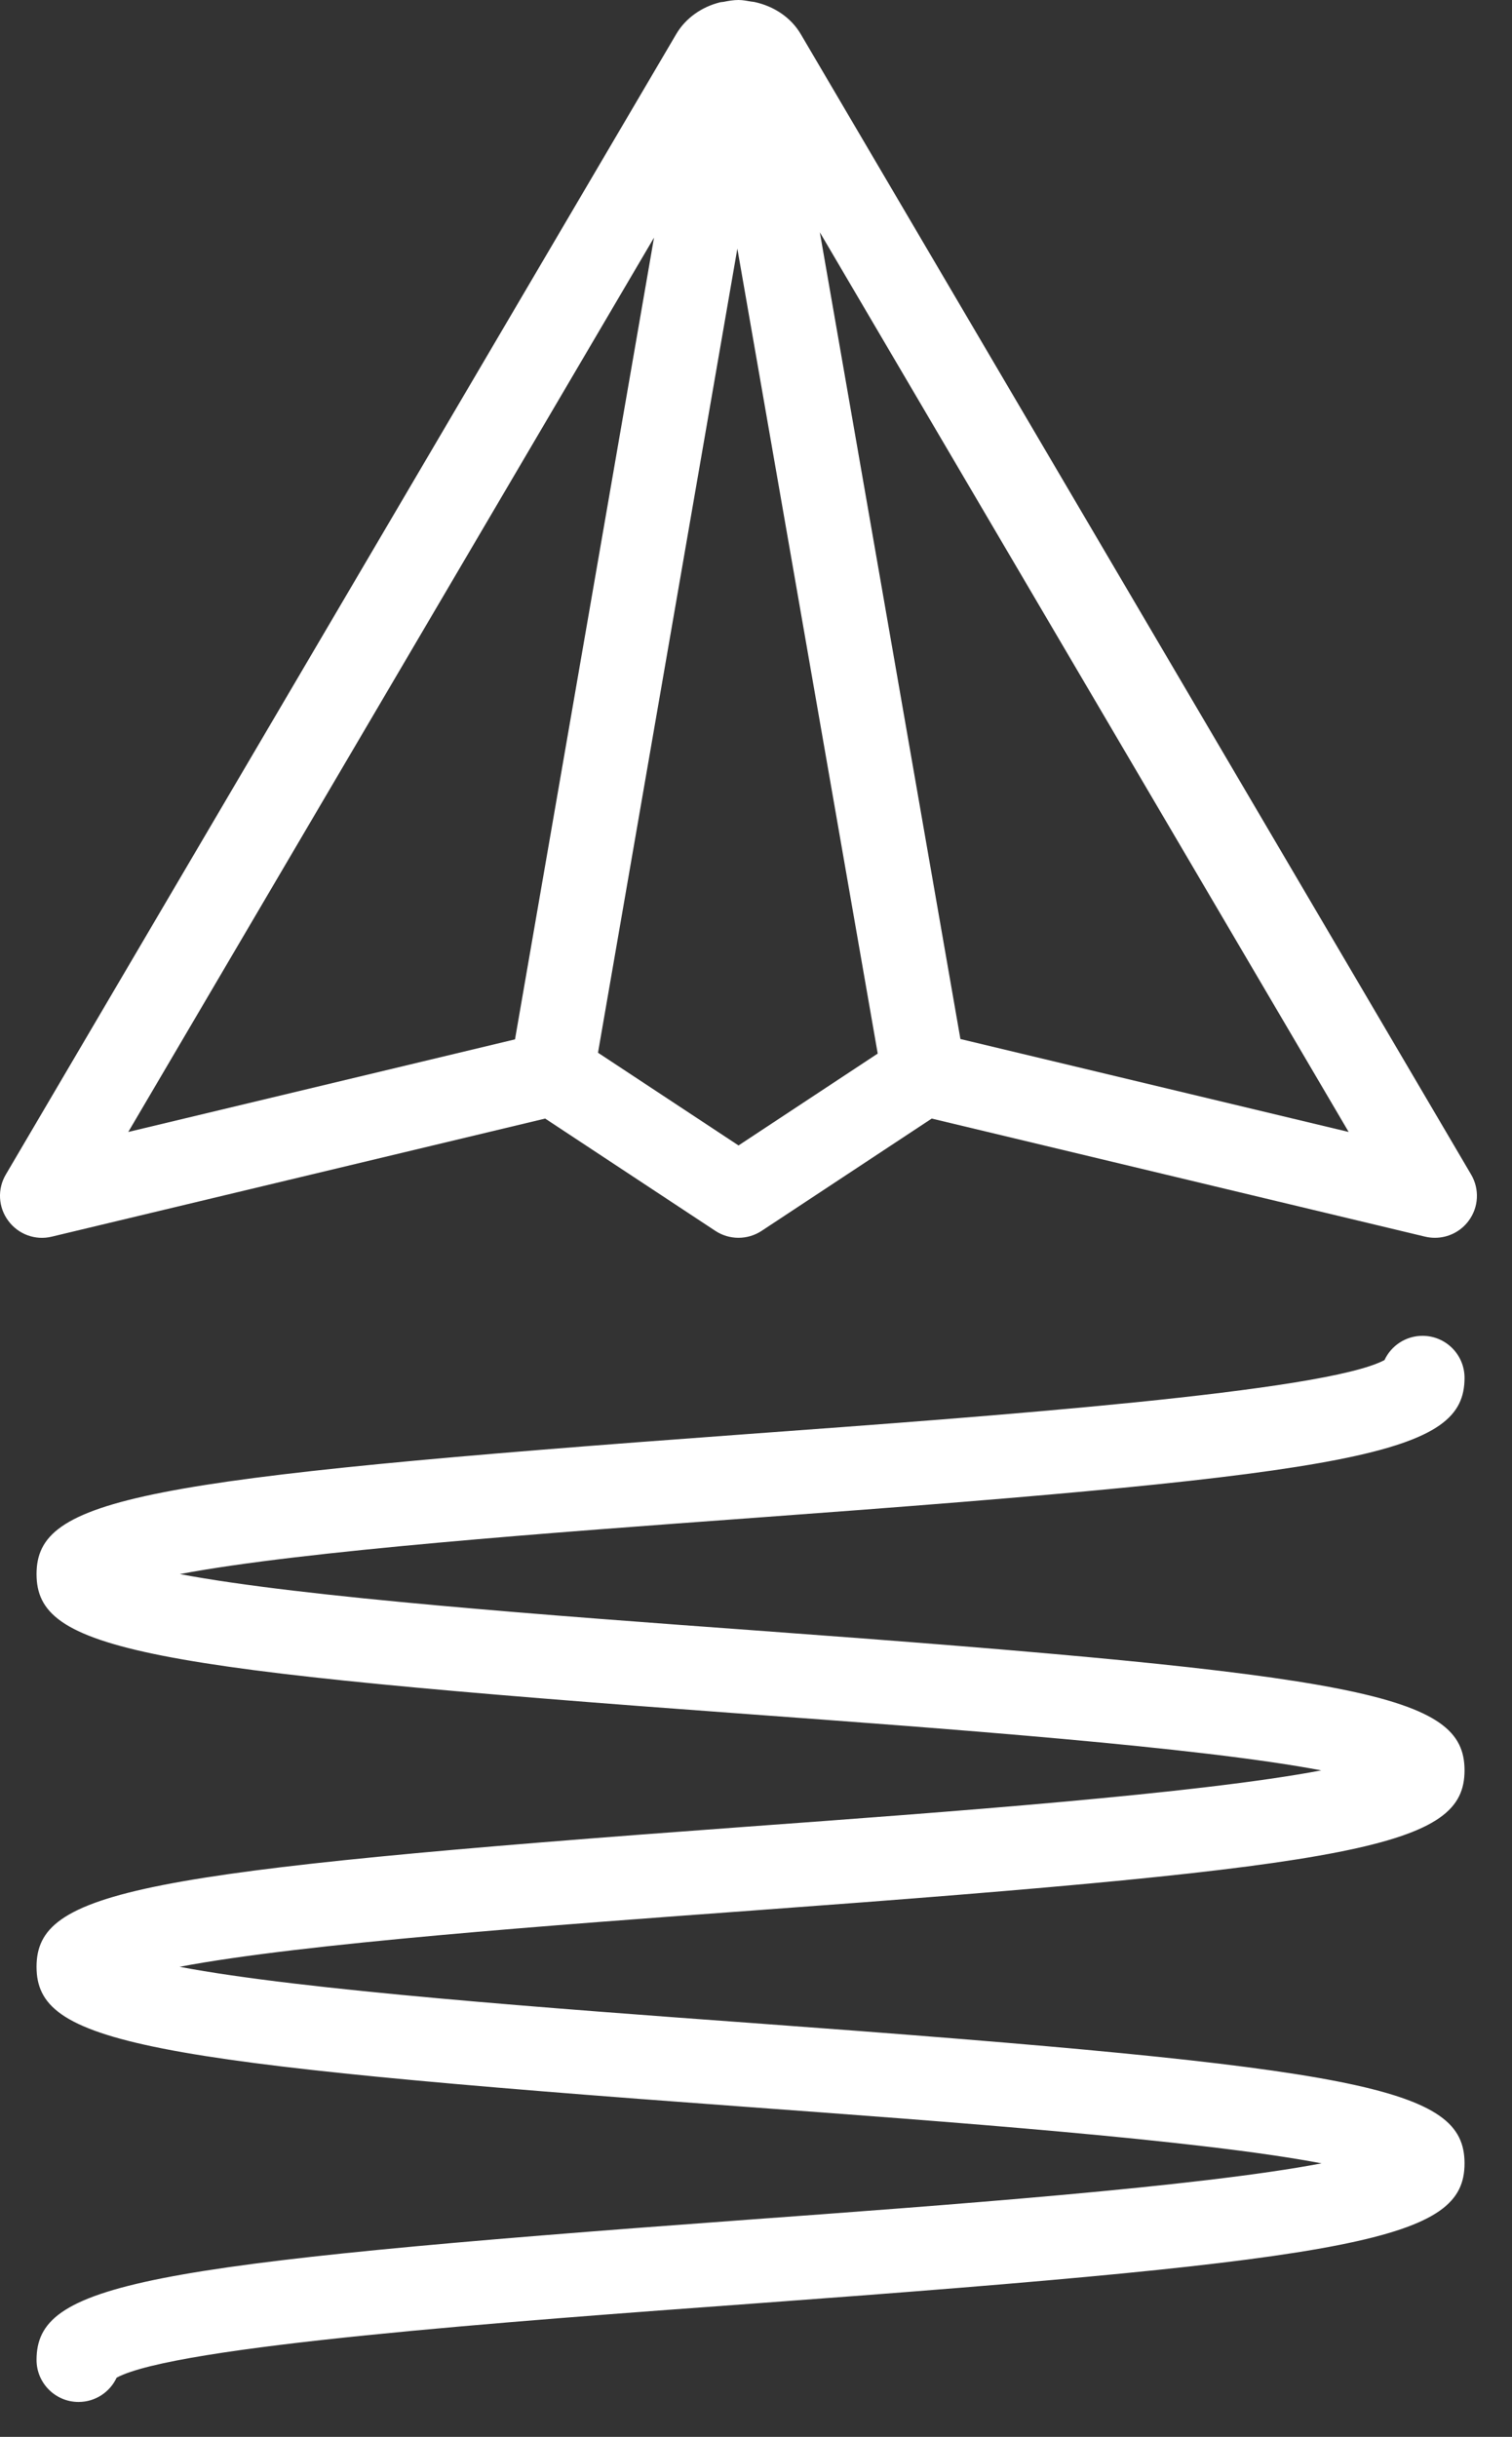
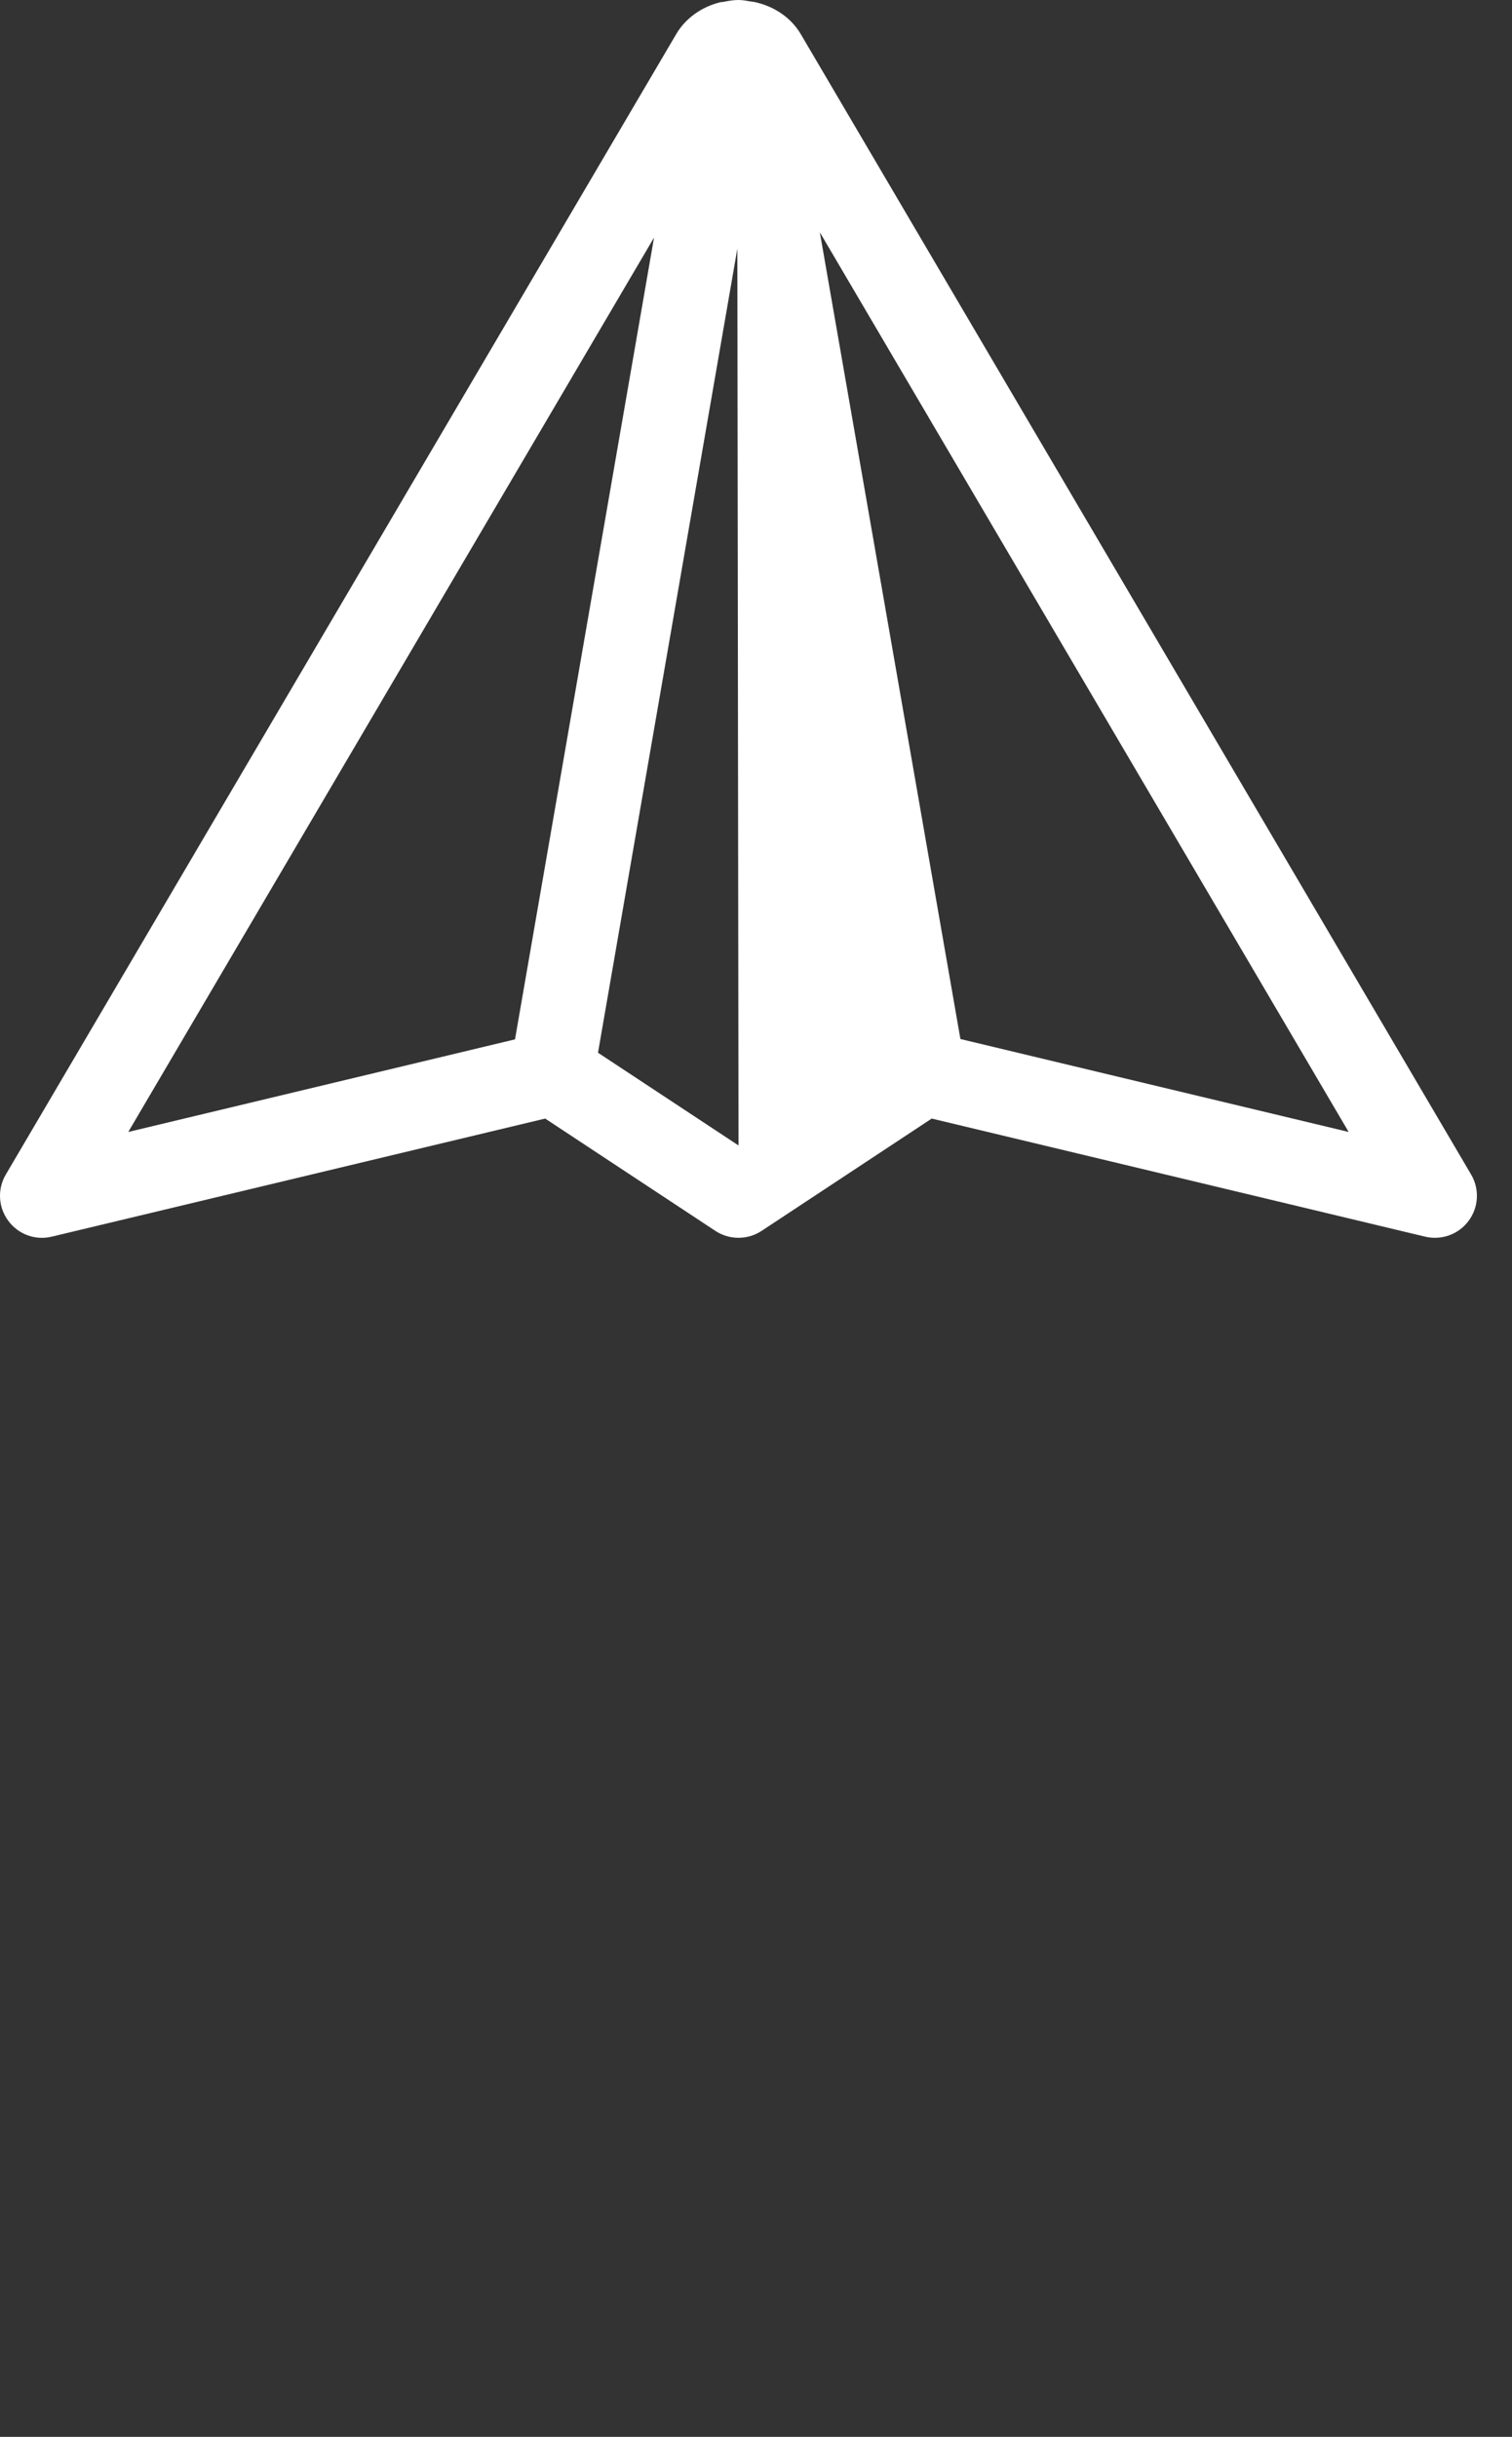
<svg xmlns="http://www.w3.org/2000/svg" width="36px" height="58px" viewBox="0 0 36 58" version="1.1">
  <rect x="0" y="0" width="36" height="58" fill="#333333" stroke="none" />
  <title>icon-抛飞</title>
  <desc>Created with Sketch.</desc>
  <defs />
  <g id="Page-1" stroke="none" stroke-width="1" fill="none" fill-rule="evenodd">
    <g id="guava-产品页面-cn" transform="translate(-1212, -3098)" fill="#FFFFFF">
      <g id="icon-弹跳模式" transform="translate(1198, 3094)">
        <g id="Page-1" transform="translate(14, 3)">
          <g id="Group-3" transform="translate(0, 0.169)">
-             <path d="M22.867,25.561 L19.52,6.36 L32.111,27.773 L22.867,25.561 Z M17.584,28.094 L14.238,25.887 L17.556,6.748 L20.898,25.907 L17.584,28.094 Z M15.572,6.486 L12.262,25.569 L3.054,27.773 L15.572,6.486 Z M35.026,28.785 L19.067,1.645 C18.834,1.248 18.427,0.977 17.96,0.878 C17.938,0.872 17.913,0.873 17.89,0.869 C17.788,0.852 17.689,0.831 17.584,0.831 L17.584,0.831 C17.459,0.831 17.341,0.852 17.224,0.876 C17.198,0.88 17.174,0.879 17.148,0.885 C16.706,0.994 16.323,1.263 16.099,1.645 L0.139,28.785 C-0.066,29.131 -0.043,29.565 0.197,29.887 C0.434,30.209 0.842,30.36 1.232,30.265 L12.98,27.454 L17.032,30.127 C17.366,30.347 17.799,30.347 18.134,30.127 L22.184,27.454 L33.932,30.265 C34.01,30.283 34.087,30.292 34.166,30.292 C34.477,30.292 34.778,30.145 34.968,29.887 C35.208,29.565 35.23,29.131 35.026,28.785 L35.026,28.785 Z" id="Fill-1" />
+             <path d="M22.867,25.561 L19.52,6.36 L32.111,27.773 L22.867,25.561 Z M17.584,28.094 L14.238,25.887 L17.556,6.748 L17.584,28.094 Z M15.572,6.486 L12.262,25.569 L3.054,27.773 L15.572,6.486 Z M35.026,28.785 L19.067,1.645 C18.834,1.248 18.427,0.977 17.96,0.878 C17.938,0.872 17.913,0.873 17.89,0.869 C17.788,0.852 17.689,0.831 17.584,0.831 L17.584,0.831 C17.459,0.831 17.341,0.852 17.224,0.876 C17.198,0.88 17.174,0.879 17.148,0.885 C16.706,0.994 16.323,1.263 16.099,1.645 L0.139,28.785 C-0.066,29.131 -0.043,29.565 0.197,29.887 C0.434,30.209 0.842,30.36 1.232,30.265 L12.98,27.454 L17.032,30.127 C17.366,30.347 17.799,30.347 18.134,30.127 L22.184,27.454 L33.932,30.265 C34.01,30.283 34.087,30.292 34.166,30.292 C34.477,30.292 34.778,30.145 34.968,29.887 C35.208,29.565 35.23,29.131 35.026,28.785 L35.026,28.785 Z" id="Fill-1" />
          </g>
-           <path d="M34.87,33.794 C34.87,33.242 34.422,32.794 33.87,32.794 C33.469,32.794 33.123,33.03 32.964,33.371 C31.553,34.128 23.628,34.707 17.797,35.132 C3.243,36.194 0.87,36.662 0.87,38.465 C0.87,40.268 3.243,40.735 17.796,41.797 C22.49,42.14 28.542,42.582 31.459,43.137 C28.543,43.691 22.492,44.133 17.798,44.476 C3.243,45.54 0.87,46.007 0.87,47.812 C0.87,49.617 3.243,50.085 17.797,51.148 C22.494,51.492 28.551,51.935 31.466,52.49 C28.551,53.046 22.494,53.489 17.797,53.832 C3.243,54.896 0.87,55.364 0.87,57.169 C0.87,57.721 1.318,58.169 1.87,58.169 C2.271,58.169 2.618,57.933 2.777,57.591 C4.187,56.833 12.113,56.253 17.943,55.827 C32.497,54.763 34.87,54.295 34.87,52.49 C34.87,50.685 32.497,50.217 17.943,49.153 C13.246,48.81 7.191,48.368 4.276,47.812 C7.192,47.256 13.247,46.814 17.944,46.471 C32.497,45.408 34.87,44.94 34.87,43.136 C34.87,41.333 32.497,40.865 17.942,39.803 C13.25,39.461 7.202,39.019 4.283,38.465 C7.202,37.911 13.25,37.469 17.943,37.127 C32.497,36.065 34.87,35.597 34.87,33.794" id="Fill-4" />
        </g>
      </g>
    </g>
  </g>
</svg>